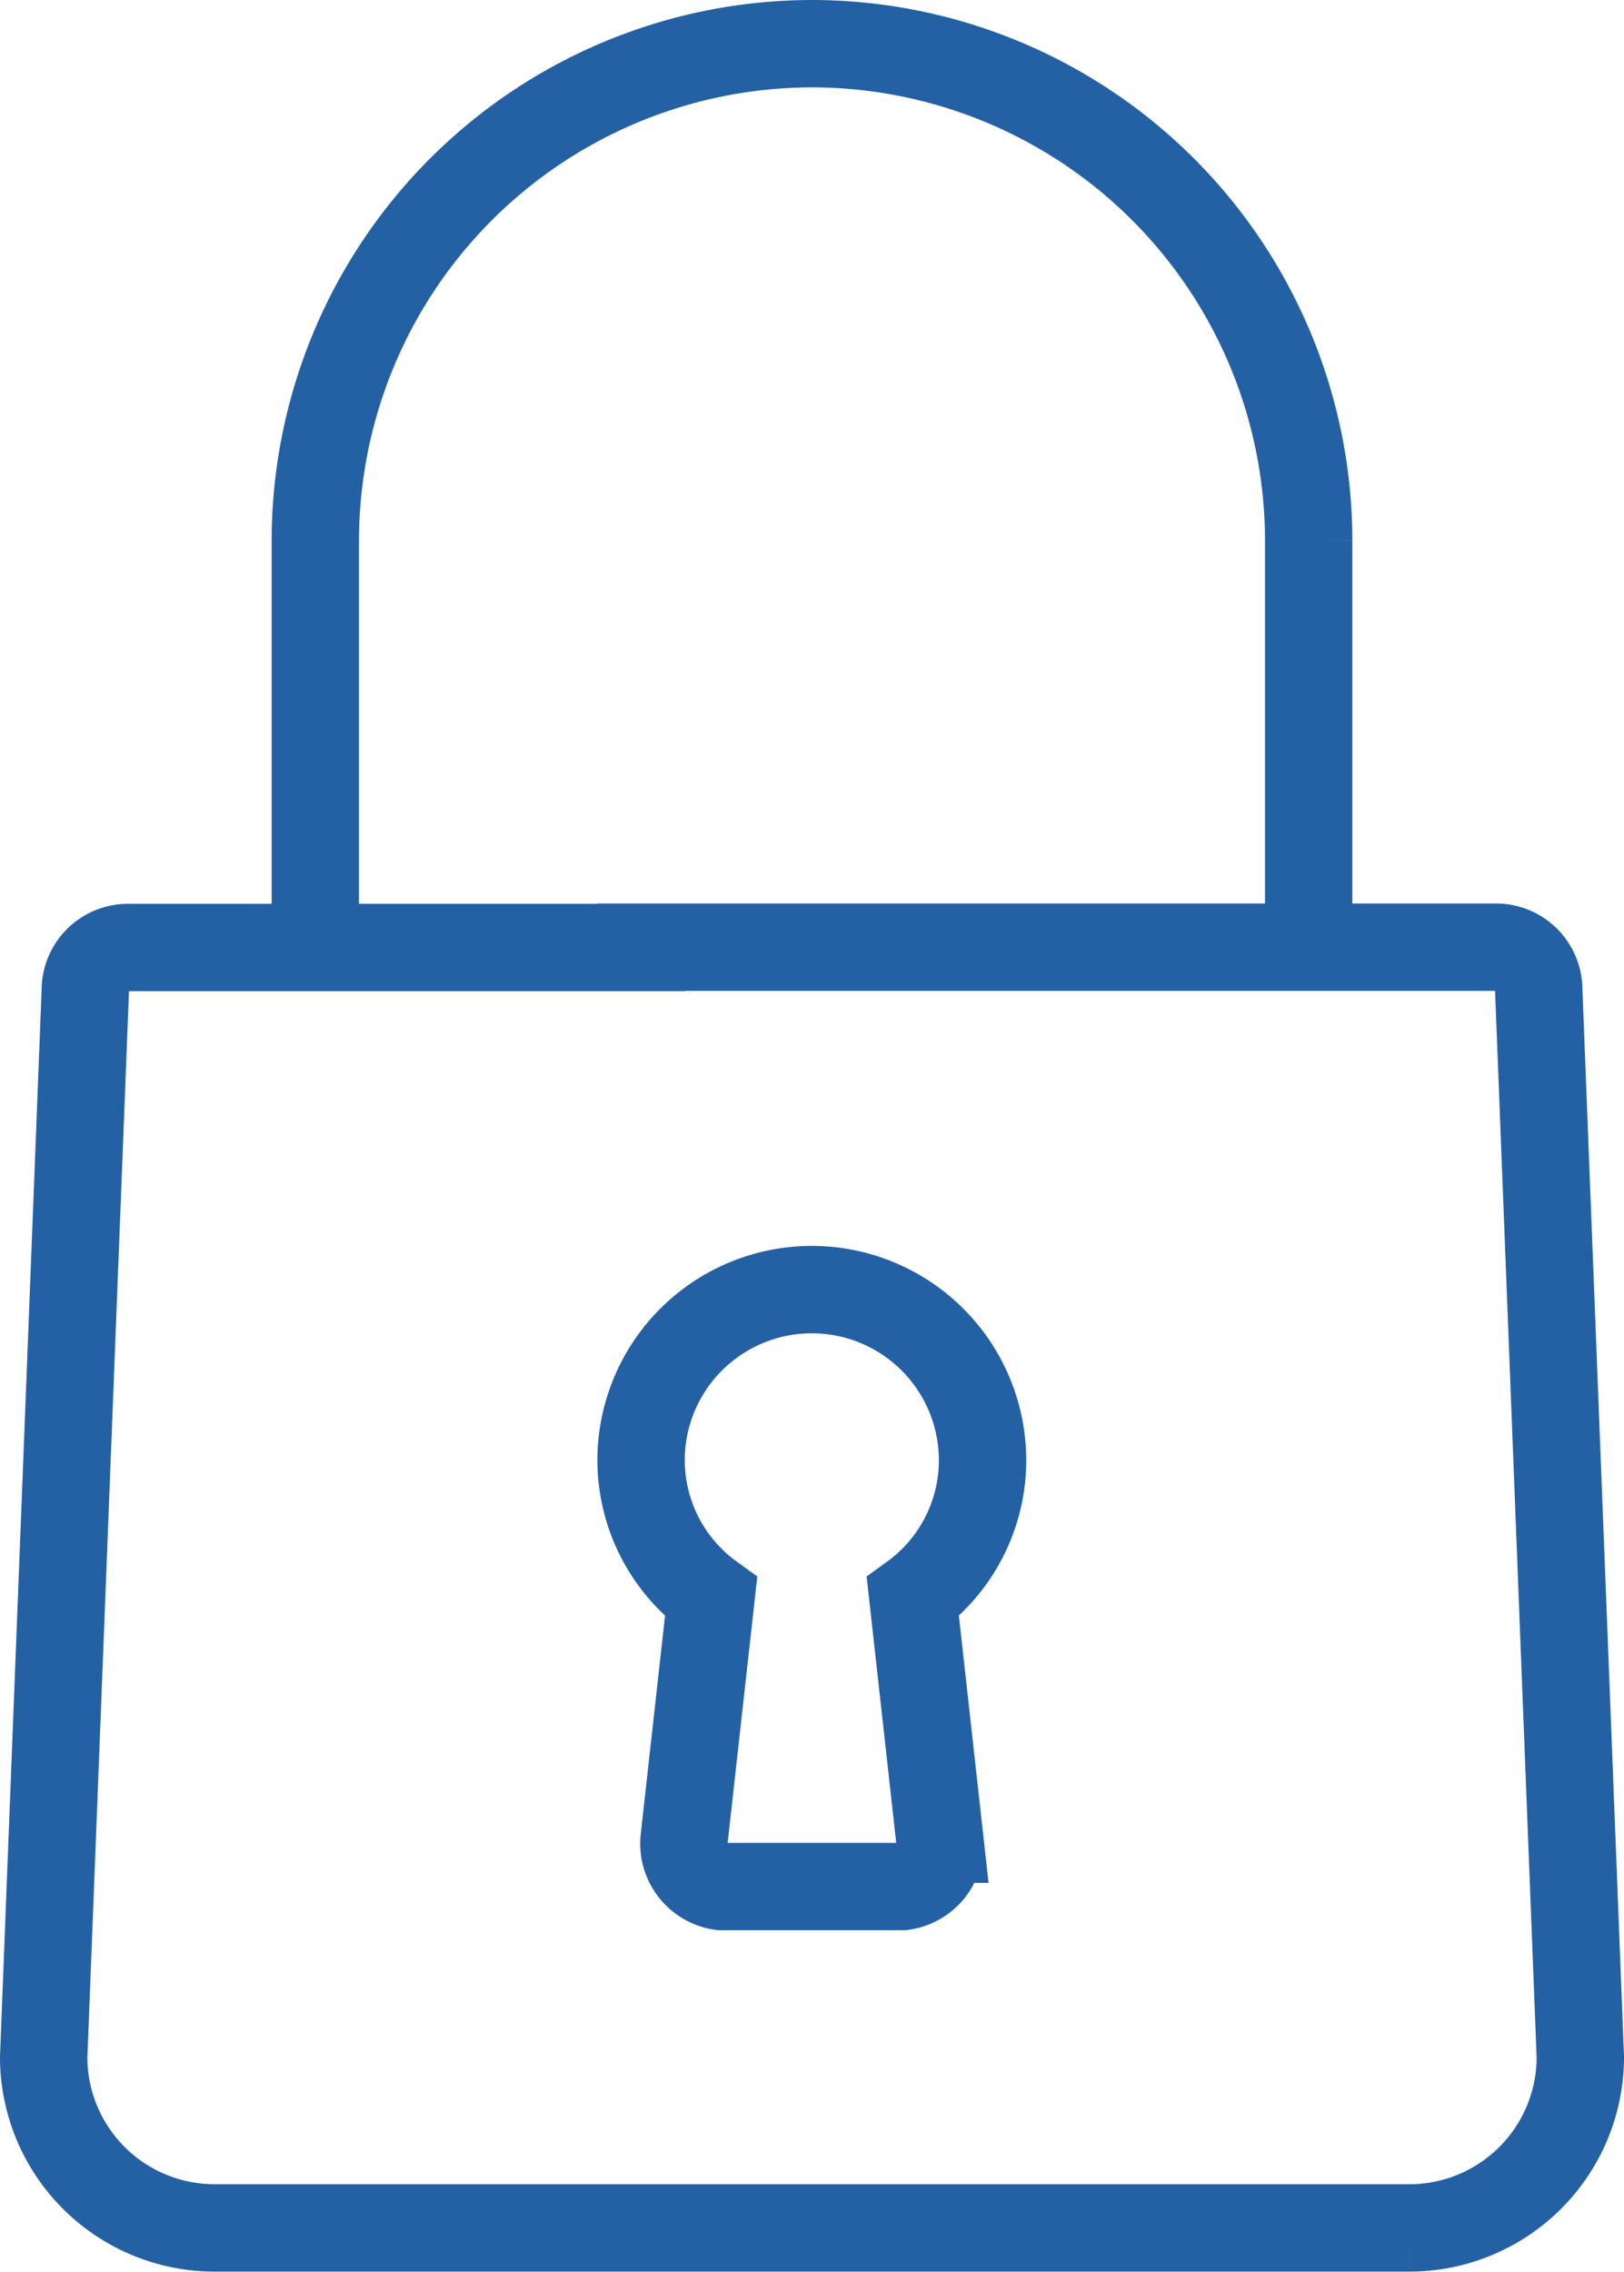
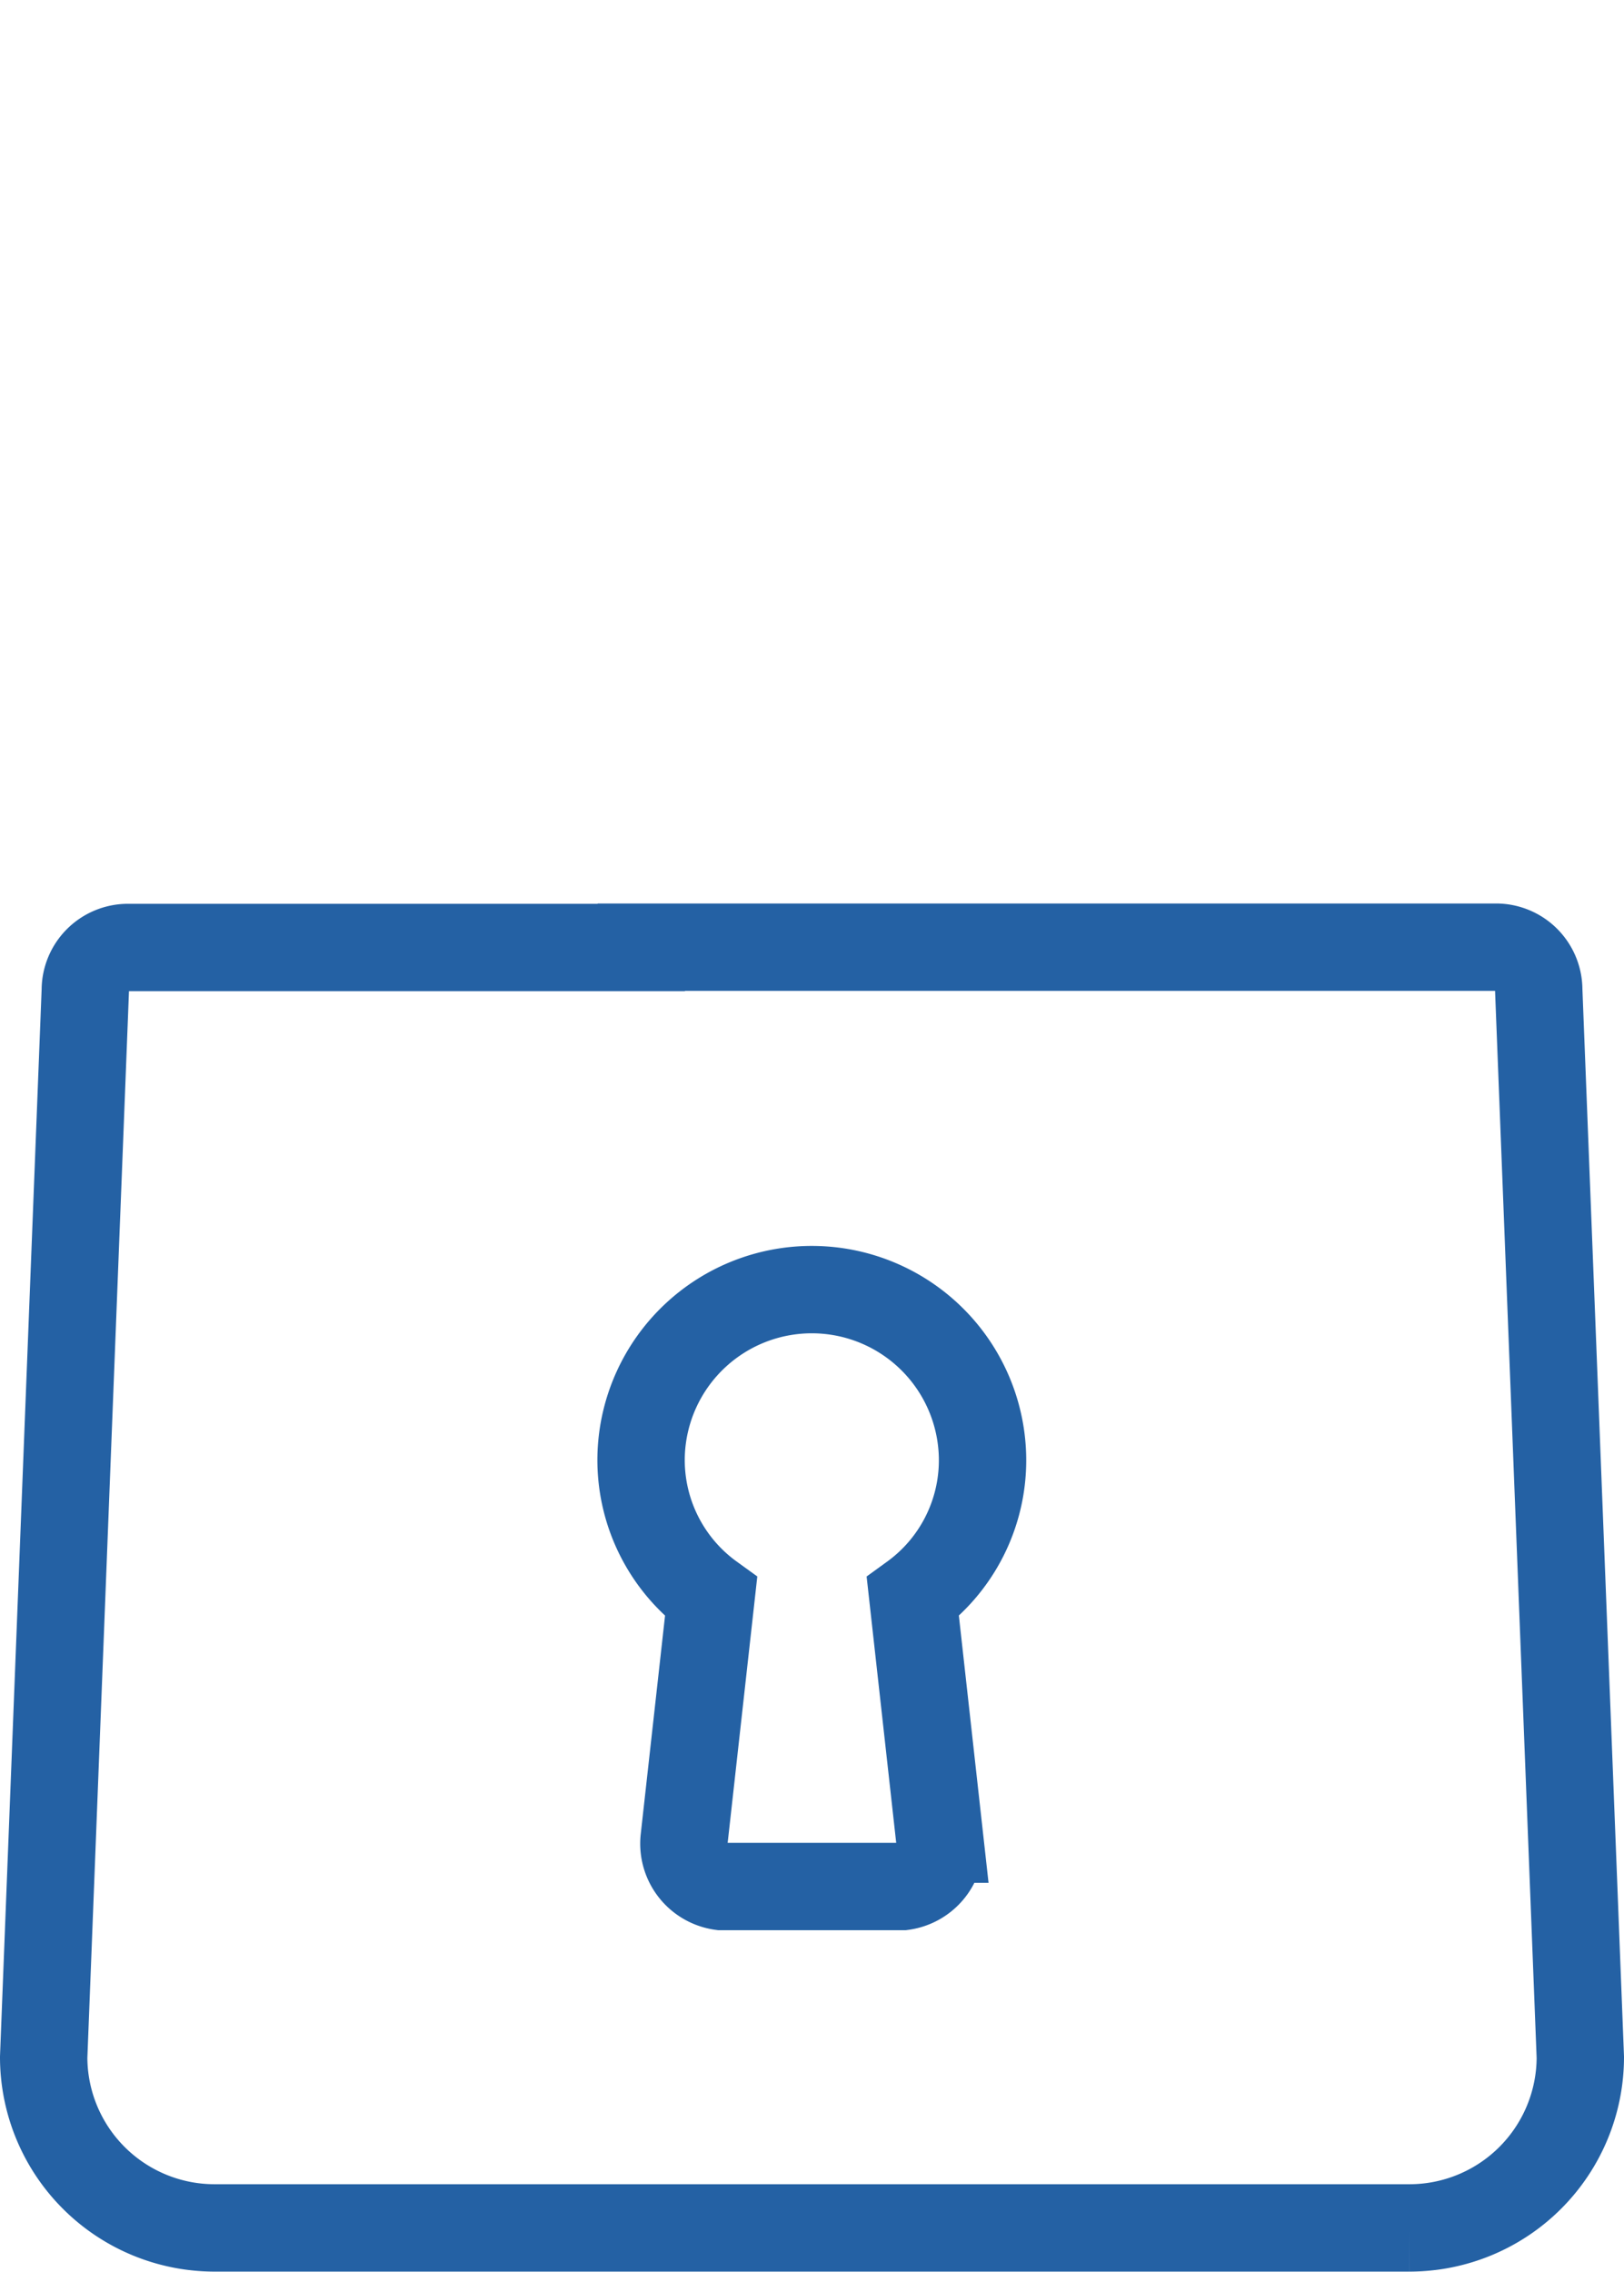
<svg xmlns="http://www.w3.org/2000/svg" width="37.179" height="52" viewBox="0 0 37.179 52">
  <defs>
    <style>.a{fill:none;stroke:#2461a4;stroke-linecap:round;stroke-miterlimit:10;stroke-width:2px;}</style>
  </defs>
  <g transform="translate(-764 -5073.667)">
    <g transform="translate(765 5074.667)">
      <path class="a" d="M2100.93,59.6h-11.751a.977.977,0,0,0-.977.977L2087.249,85a3.913,3.913,0,0,0,3.909,3.909h27.361A3.913,3.913,0,0,0,2122.428,85l-.952-24.43a.977.977,0,0,0-.977-.977H2100.93Z" transform="translate(-2087.249 -38.912)" />
-       <path class="a" d="M2142.652-28.706v-8.961a11.383,11.383,0,0,0-11.37-11.371,11.384,11.384,0,0,0-11.371,11.371v8.961" transform="translate(-2113.692 49.038)" />
      <path class="a" d="M2165.319,107.707l.616,5.544a.99.99,0,0,1-.85,1.085h-4.151a.991.991,0,0,1-.851-1.085l.617-5.544a3.868,3.868,0,0,1-1.6-3.278,3.909,3.909,0,0,1,7.815.135A3.865,3.865,0,0,1,2165.319,107.707Z" transform="translate(-2145.421 -72.153)" />
    </g>
  </g>
</svg>